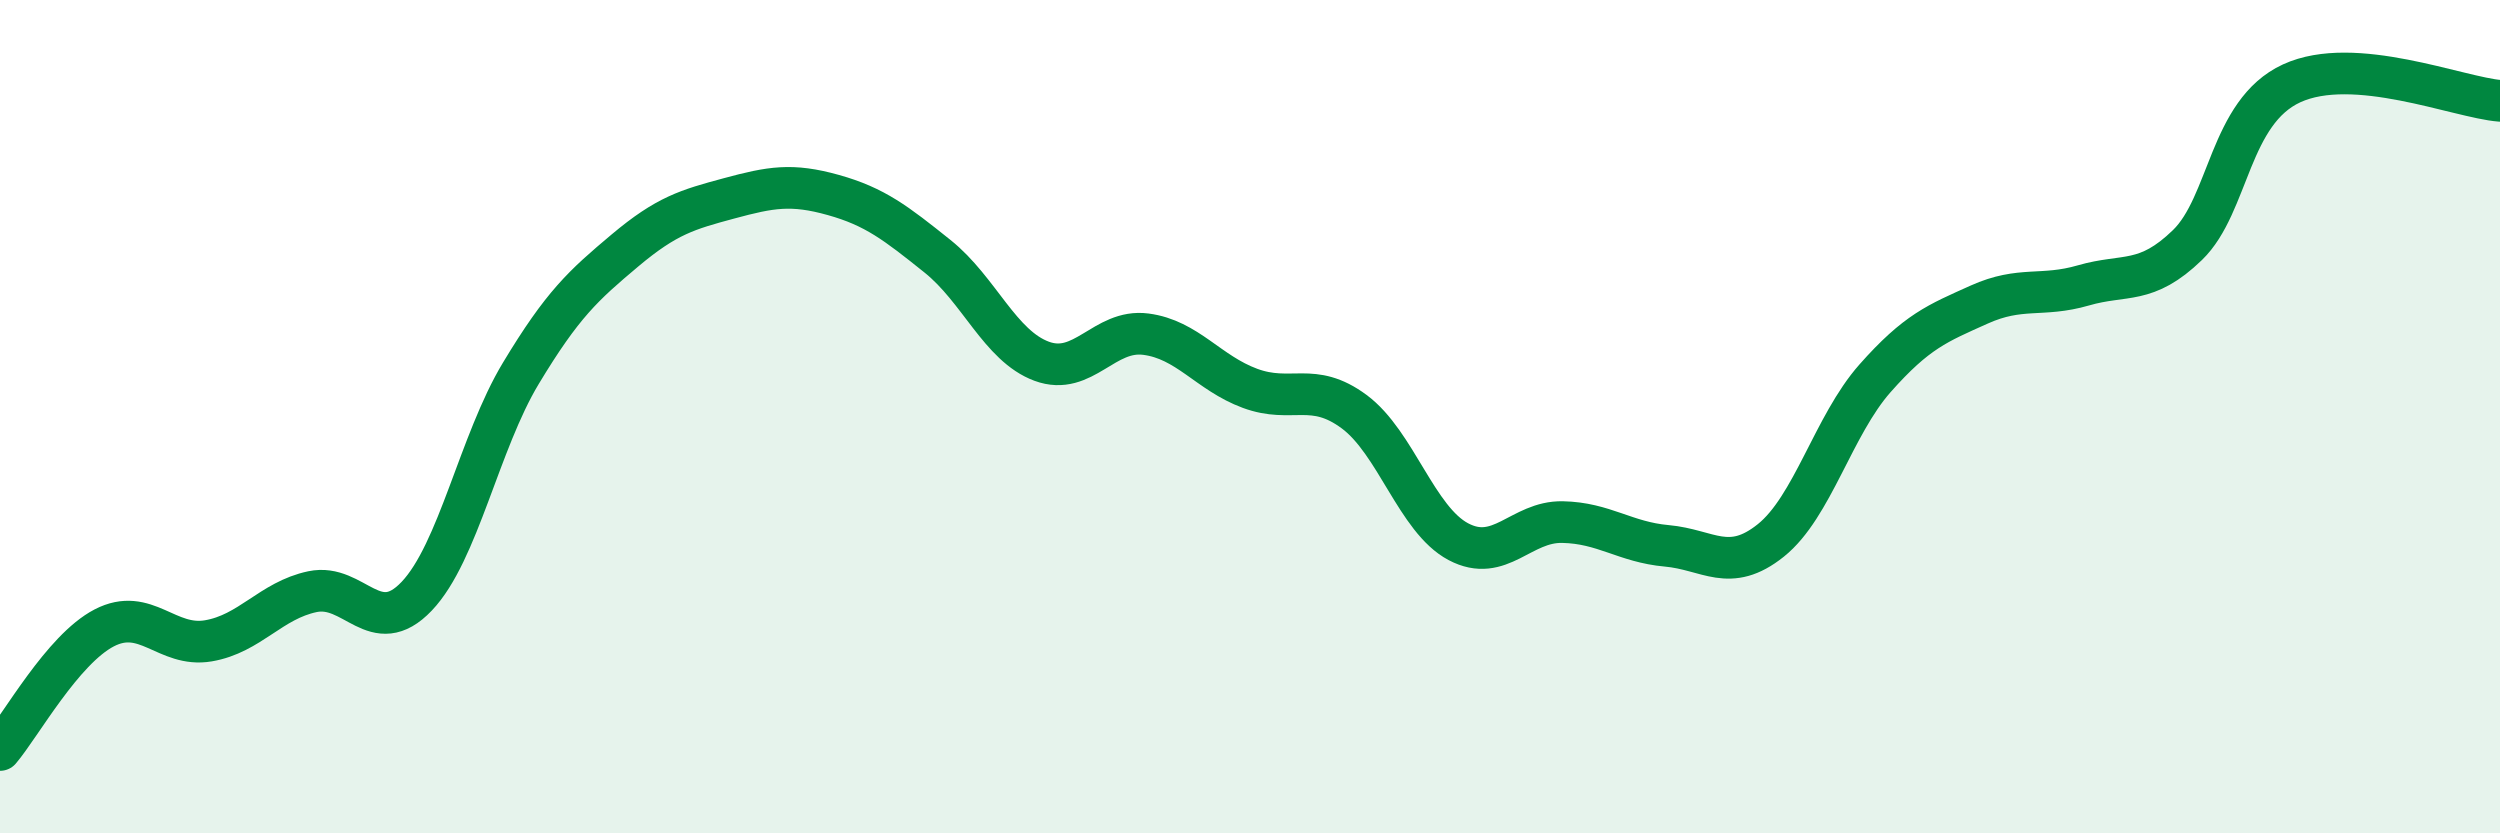
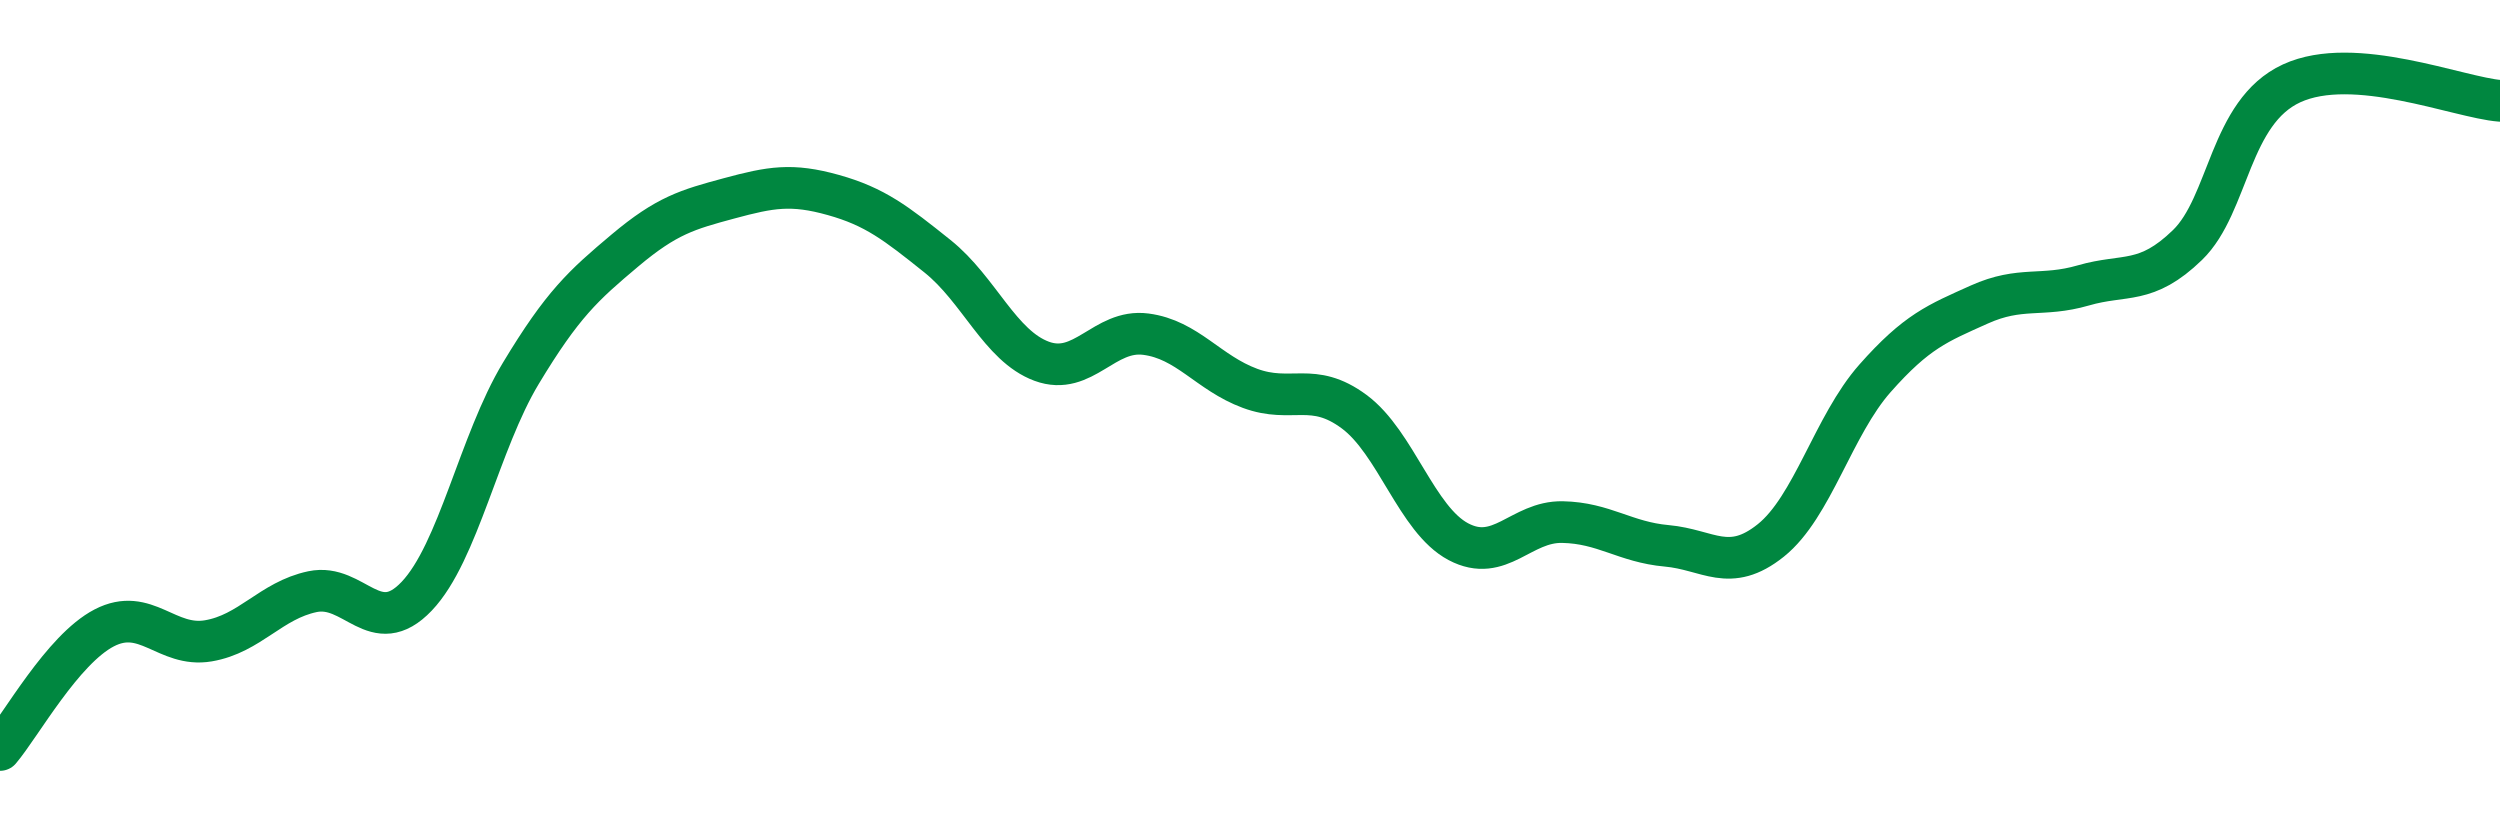
<svg xmlns="http://www.w3.org/2000/svg" width="60" height="20" viewBox="0 0 60 20">
-   <path d="M 0,18 C 0.5,17.41 1.5,15.59 2.5,15.07 C 3.5,14.55 4,15.55 5,15.38 C 6,15.21 6.5,14.41 7.5,14.2 C 8.5,13.99 9,15.36 10,14.31 C 11,13.26 11.5,10.62 12.5,8.96 C 13.5,7.3 14,6.85 15,6.01 C 16,5.17 16.5,5.03 17.5,4.76 C 18.5,4.49 19,4.4 20,4.68 C 21,4.96 21.5,5.35 22.5,6.15 C 23.5,6.95 24,8.3 25,8.67 C 26,9.04 26.5,7.89 27.5,8.02 C 28.5,8.15 29,8.95 30,9.32 C 31,9.69 31.5,9.14 32.5,9.88 C 33.5,10.62 34,12.47 35,13 C 36,13.53 36.5,12.51 37.5,12.53 C 38.5,12.55 39,13.01 40,13.1 C 41,13.19 41.5,13.77 42.5,12.97 C 43.5,12.17 44,10.21 45,9.08 C 46,7.95 46.5,7.76 47.5,7.31 C 48.5,6.86 49,7.14 50,6.85 C 51,6.56 51.5,6.85 52.5,5.88 C 53.5,4.91 53.5,2.69 55,2 C 56.5,1.31 59,2.34 60,2.42L60 20L0 20Z" fill="#008740" opacity="0.1" stroke-linecap="round" stroke-linejoin="round" />
  <path d="M 0,18 C 0.5,17.41 1.5,15.59 2.5,15.07 C 3.5,14.55 4,15.55 5,15.38 C 6,15.21 6.5,14.41 7.5,14.2 C 8.5,13.99 9,15.36 10,14.31 C 11,13.26 11.5,10.62 12.5,8.96 C 13.5,7.3 14,6.85 15,6.01 C 16,5.17 16.5,5.03 17.5,4.76 C 18.5,4.49 19,4.4 20,4.68 C 21,4.96 21.5,5.35 22.5,6.15 C 23.5,6.95 24,8.3 25,8.67 C 26,9.04 26.5,7.89 27.5,8.02 C 28.5,8.15 29,8.95 30,9.32 C 31,9.69 31.5,9.14 32.5,9.88 C 33.5,10.62 34,12.47 35,13 C 36,13.53 36.5,12.51 37.5,12.53 C 38.5,12.55 39,13.01 40,13.1 C 41,13.19 41.5,13.77 42.5,12.97 C 43.5,12.17 44,10.21 45,9.08 C 46,7.95 46.5,7.76 47.5,7.31 C 48.5,6.86 49,7.14 50,6.85 C 51,6.56 51.5,6.85 52.5,5.88 C 53.5,4.91 53.5,2.69 55,2 C 56.5,1.31 59,2.34 60,2.42" stroke="#008740" stroke-width="1" fill="none" stroke-linecap="round" stroke-linejoin="round" />
</svg>